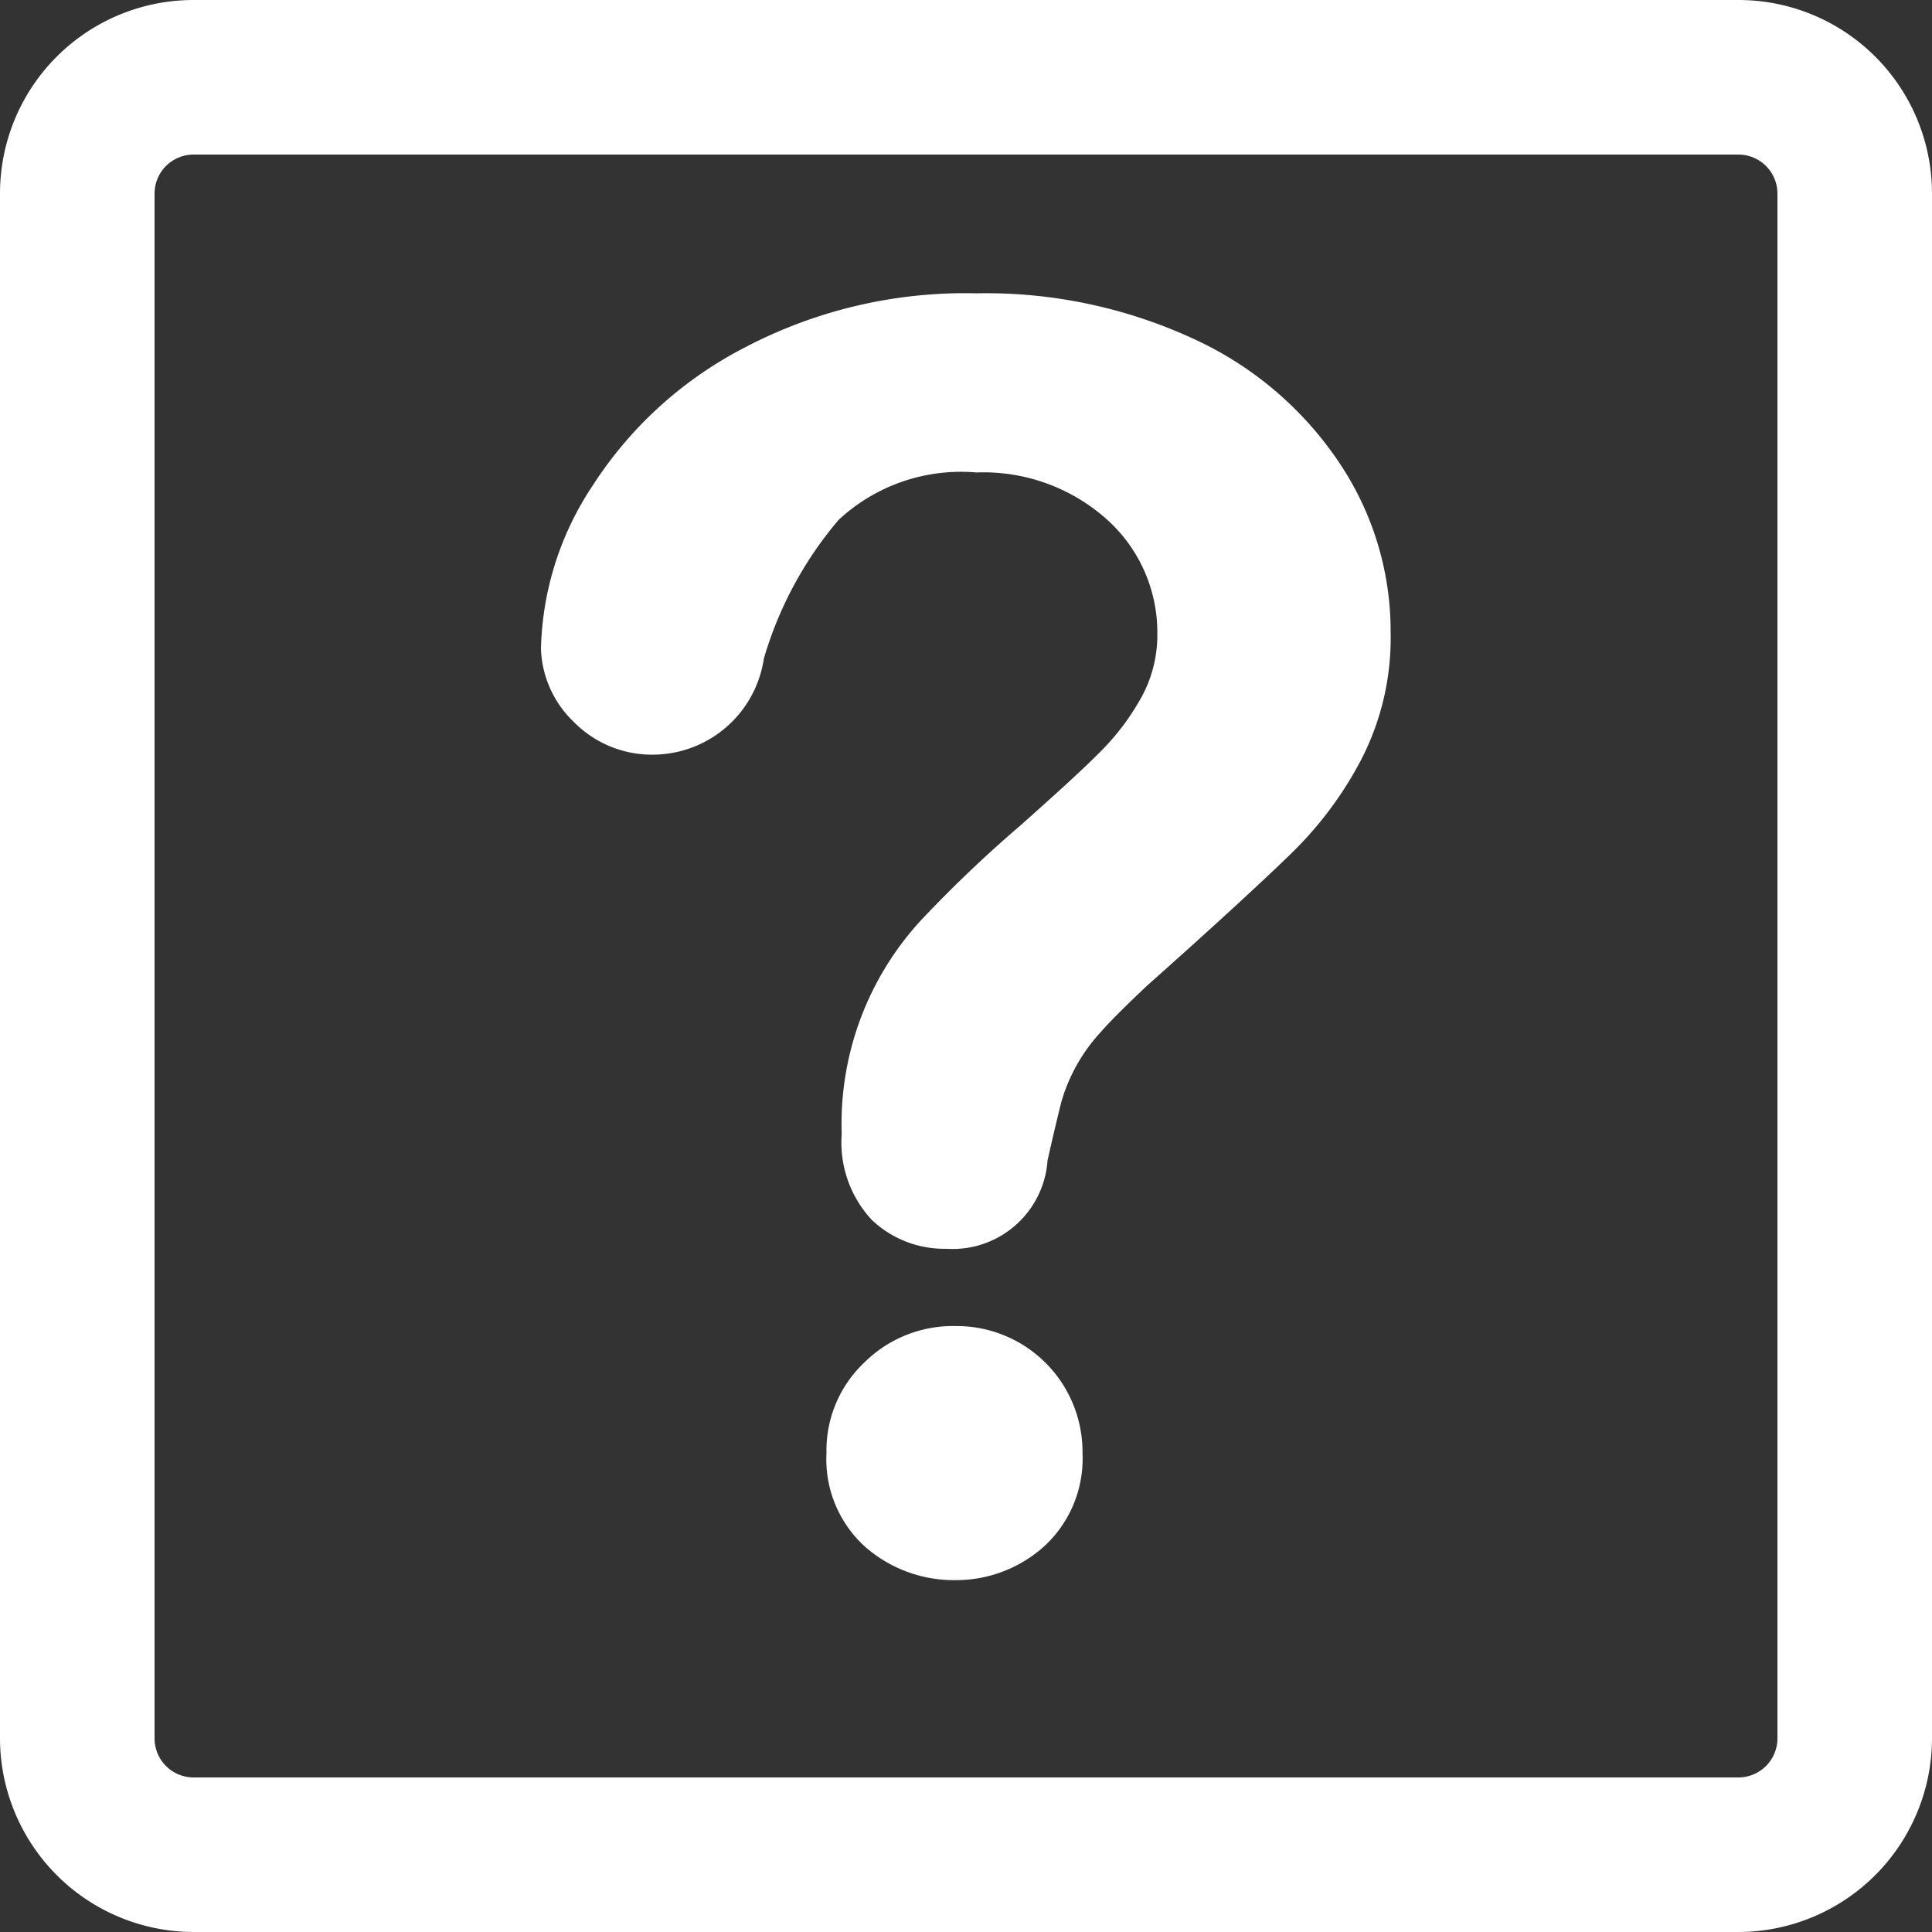
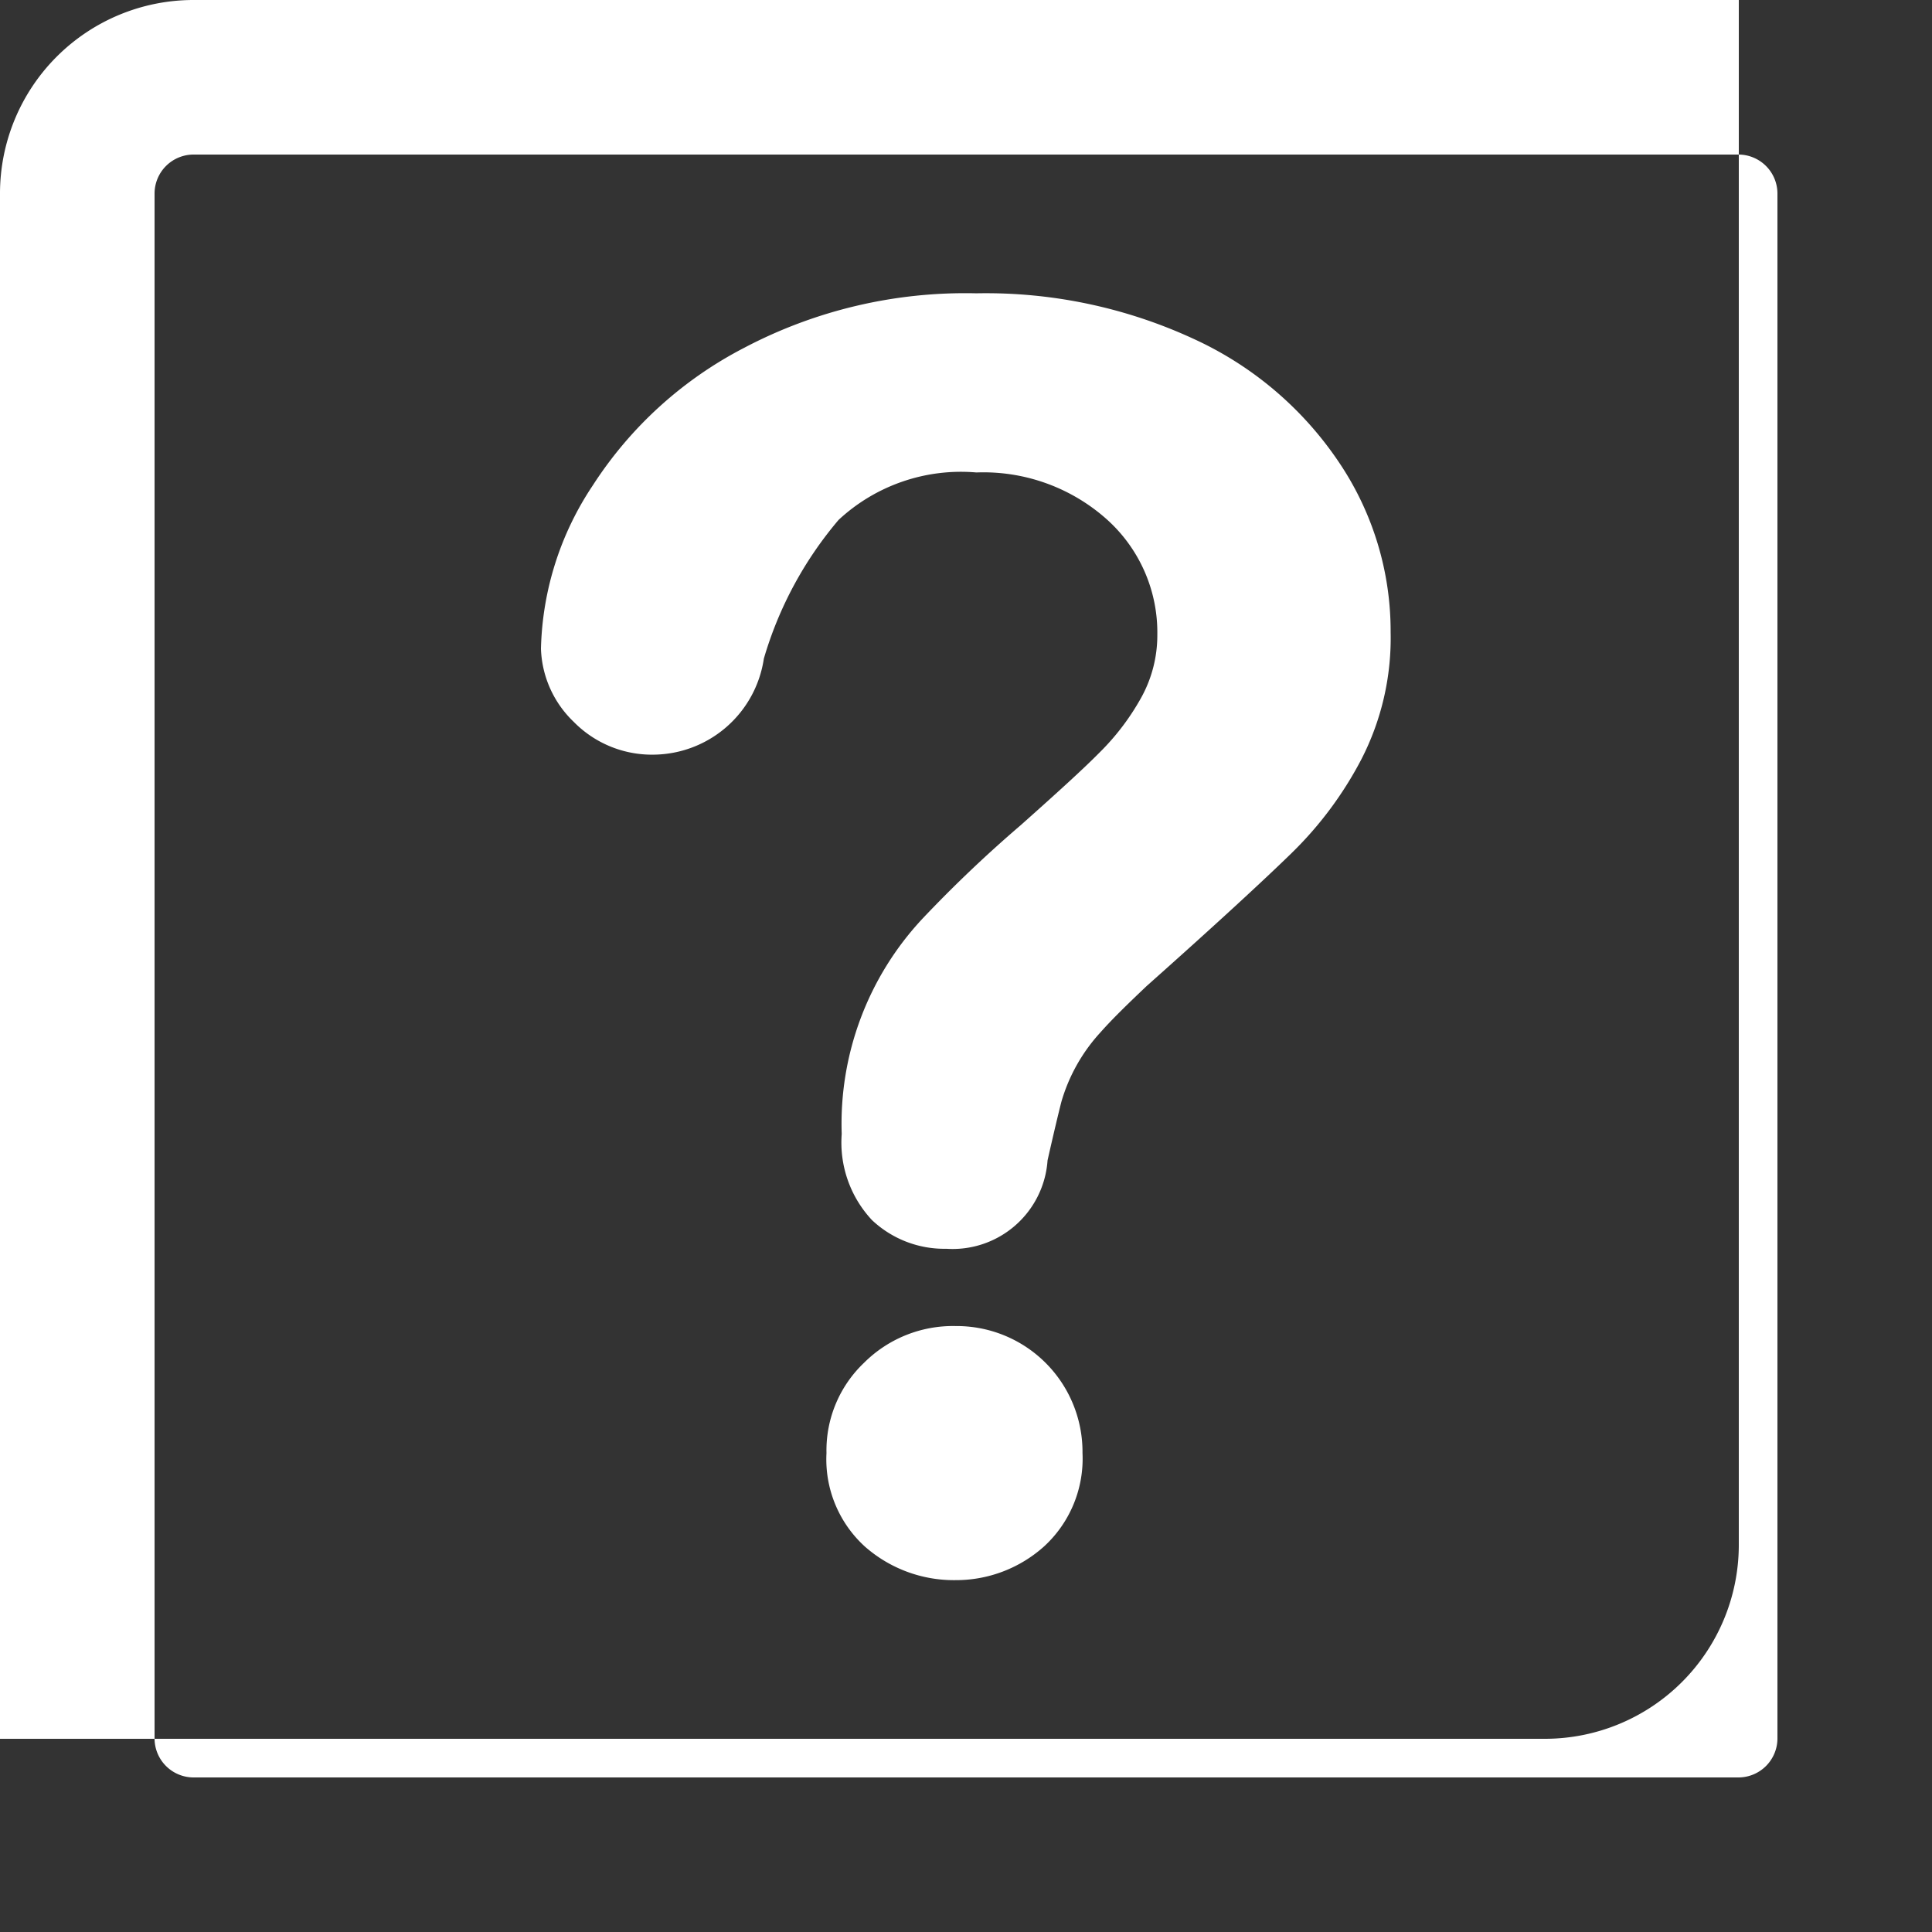
<svg xmlns="http://www.w3.org/2000/svg" width="33" height="33" viewBox="0 0 33 33">
  <rect x="0" y="0" width="33" height="33" fill="#333333" stroke="none" />
  <defs>
    <style>
      .cls-1 {
        fill: #fff;
        fill-rule: evenodd;
      }
    </style>
  </defs>
-   <path id="icon_faq" class="cls-1" d="M916.7,1620H890.3a3.306,3.306,0,0,0-3.3,3.3v26.4a3.313,3.313,0,0,0,3.3,3.3h26.4a3.313,3.313,0,0,0,3.3-3.3v-26.4A3.306,3.306,0,0,0,916.7,1620Zm0.66,29.7a0.667,0.667,0,0,1-.66.66H890.3a0.667,0.667,0,0,1-.66-0.66v-26.4a0.667,0.667,0,0,1,.66-0.66h26.4a0.667,0.667,0,0,1,.66.66v26.4Zm-14.036-7.05a2.15,2.15,0,0,0-1.568.63,2.063,2.063,0,0,0-.639,1.54,2.013,2.013,0,0,0,.66,1.6,2.3,2.3,0,0,0,1.546.57,2.251,2.251,0,0,0,1.515-.58,2.034,2.034,0,0,0,.652-1.59A2.15,2.15,0,0,0,903.324,1642.65Zm4.068-16.86a8.451,8.451,0,0,0-3.716-.78,8.1,8.1,0,0,0-3.963.93,6.779,6.779,0,0,0-2.587,2.35,5.235,5.235,0,0,0-.886,2.79,1.809,1.809,0,0,0,.56,1.25,1.871,1.871,0,0,0,1.37.56,1.922,1.922,0,0,0,1.877-1.64,6.455,6.455,0,0,1,1.277-2.37,3.069,3.069,0,0,1,2.353-.81,3.164,3.164,0,0,1,2.227.8,2.593,2.593,0,0,1,.864,1.97,2.2,2.2,0,0,1-.283,1.09,4.142,4.142,0,0,1-.7.92c-0.276.28-.727,0.69-1.345,1.24a22.172,22.172,0,0,0-1.682,1.6,5.131,5.131,0,0,0-1.381,3.68,1.938,1.938,0,0,0,.517,1.47,1.8,1.8,0,0,0,1.269.49,1.626,1.626,0,0,0,1.73-1.51c0.106-.47.185-0.8,0.236-1a2.979,2.979,0,0,1,.671-1.19c0.194-.22.461-0.48,0.788-0.79,1.192-1.06,2.014-1.82,2.475-2.27a6.319,6.319,0,0,0,1.19-1.6,4.526,4.526,0,0,0,.5-2.17,5.156,5.156,0,0,0-.88-2.9A5.987,5.987,0,0,0,907.392,1625.79Z" transform="translate(-887 -1620)" />
+   <path id="icon_faq" class="cls-1" d="M916.7,1620H890.3a3.306,3.306,0,0,0-3.3,3.3v26.4h26.4a3.313,3.313,0,0,0,3.3-3.3v-26.4A3.306,3.306,0,0,0,916.7,1620Zm0.66,29.7a0.667,0.667,0,0,1-.66.66H890.3a0.667,0.667,0,0,1-.66-0.66v-26.4a0.667,0.667,0,0,1,.66-0.66h26.4a0.667,0.667,0,0,1,.66.66v26.4Zm-14.036-7.05a2.15,2.15,0,0,0-1.568.63,2.063,2.063,0,0,0-.639,1.54,2.013,2.013,0,0,0,.66,1.6,2.3,2.3,0,0,0,1.546.57,2.251,2.251,0,0,0,1.515-.58,2.034,2.034,0,0,0,.652-1.59A2.15,2.15,0,0,0,903.324,1642.65Zm4.068-16.86a8.451,8.451,0,0,0-3.716-.78,8.1,8.1,0,0,0-3.963.93,6.779,6.779,0,0,0-2.587,2.35,5.235,5.235,0,0,0-.886,2.79,1.809,1.809,0,0,0,.56,1.25,1.871,1.871,0,0,0,1.37.56,1.922,1.922,0,0,0,1.877-1.64,6.455,6.455,0,0,1,1.277-2.37,3.069,3.069,0,0,1,2.353-.81,3.164,3.164,0,0,1,2.227.8,2.593,2.593,0,0,1,.864,1.97,2.2,2.2,0,0,1-.283,1.09,4.142,4.142,0,0,1-.7.92c-0.276.28-.727,0.69-1.345,1.24a22.172,22.172,0,0,0-1.682,1.6,5.131,5.131,0,0,0-1.381,3.68,1.938,1.938,0,0,0,.517,1.47,1.8,1.8,0,0,0,1.269.49,1.626,1.626,0,0,0,1.73-1.51c0.106-.47.185-0.8,0.236-1a2.979,2.979,0,0,1,.671-1.19c0.194-.22.461-0.48,0.788-0.79,1.192-1.06,2.014-1.82,2.475-2.27a6.319,6.319,0,0,0,1.19-1.6,4.526,4.526,0,0,0,.5-2.17,5.156,5.156,0,0,0-.88-2.9A5.987,5.987,0,0,0,907.392,1625.79Z" transform="translate(-887 -1620)" />
</svg>